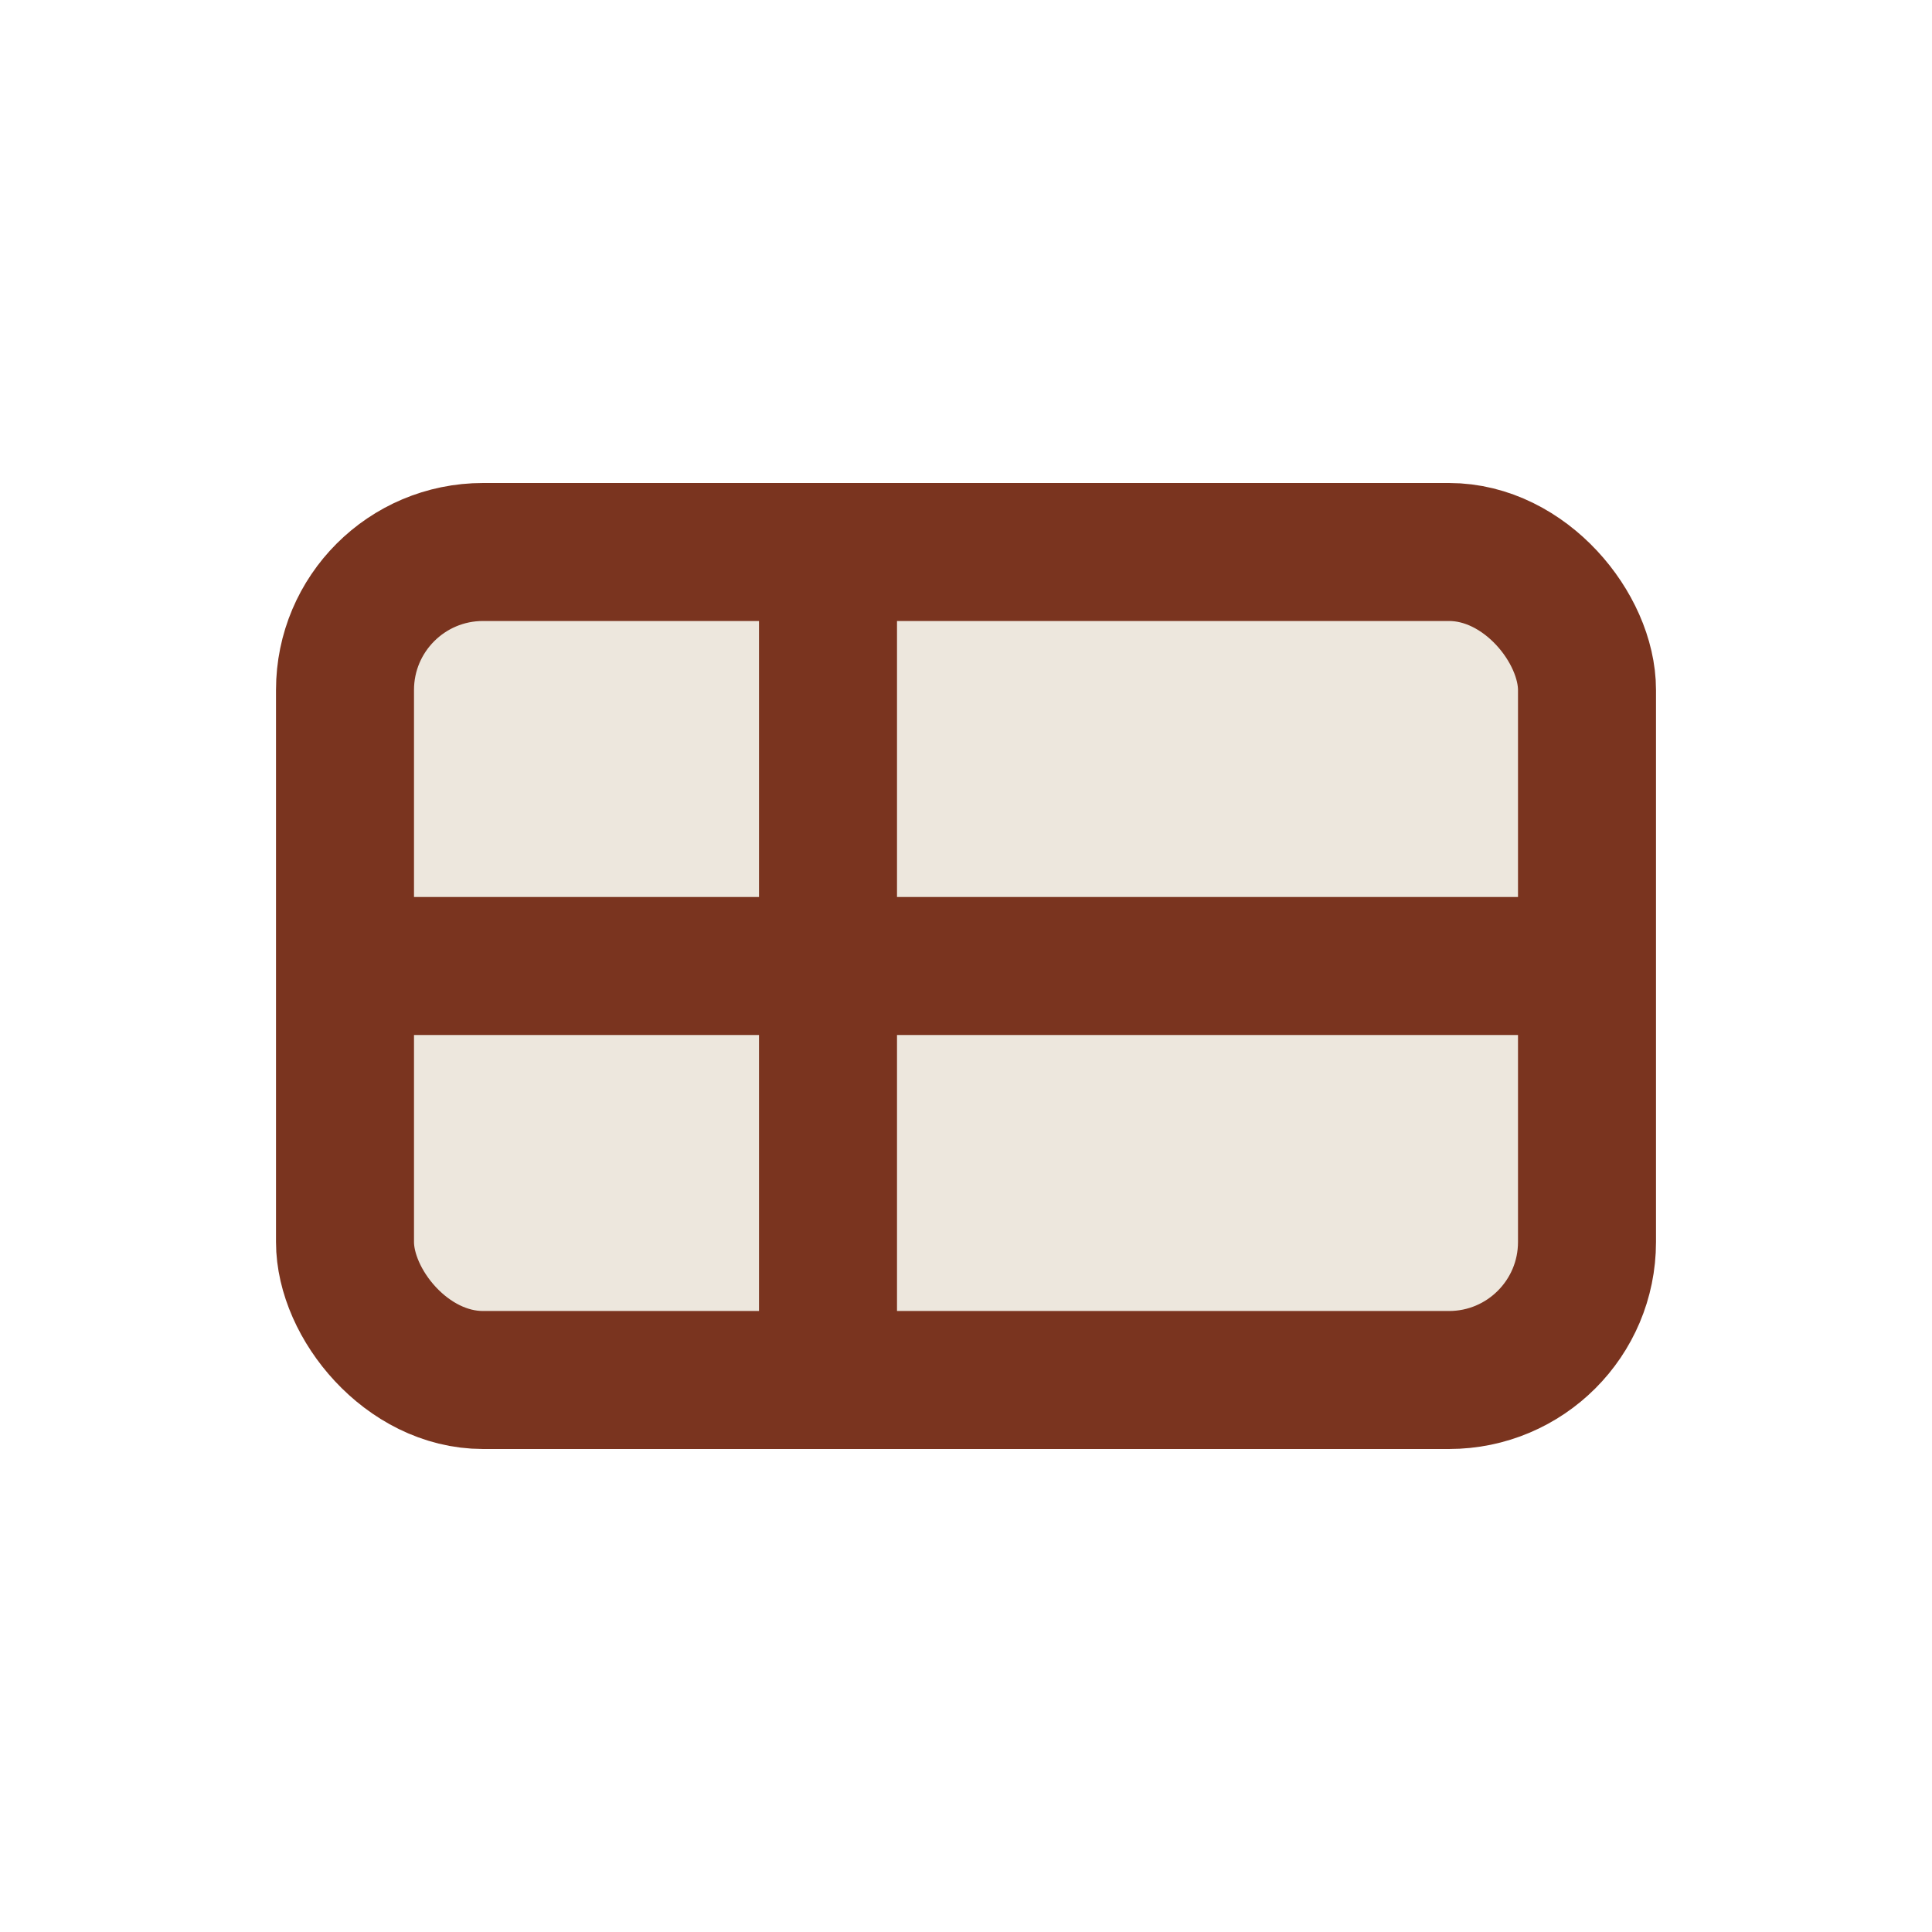
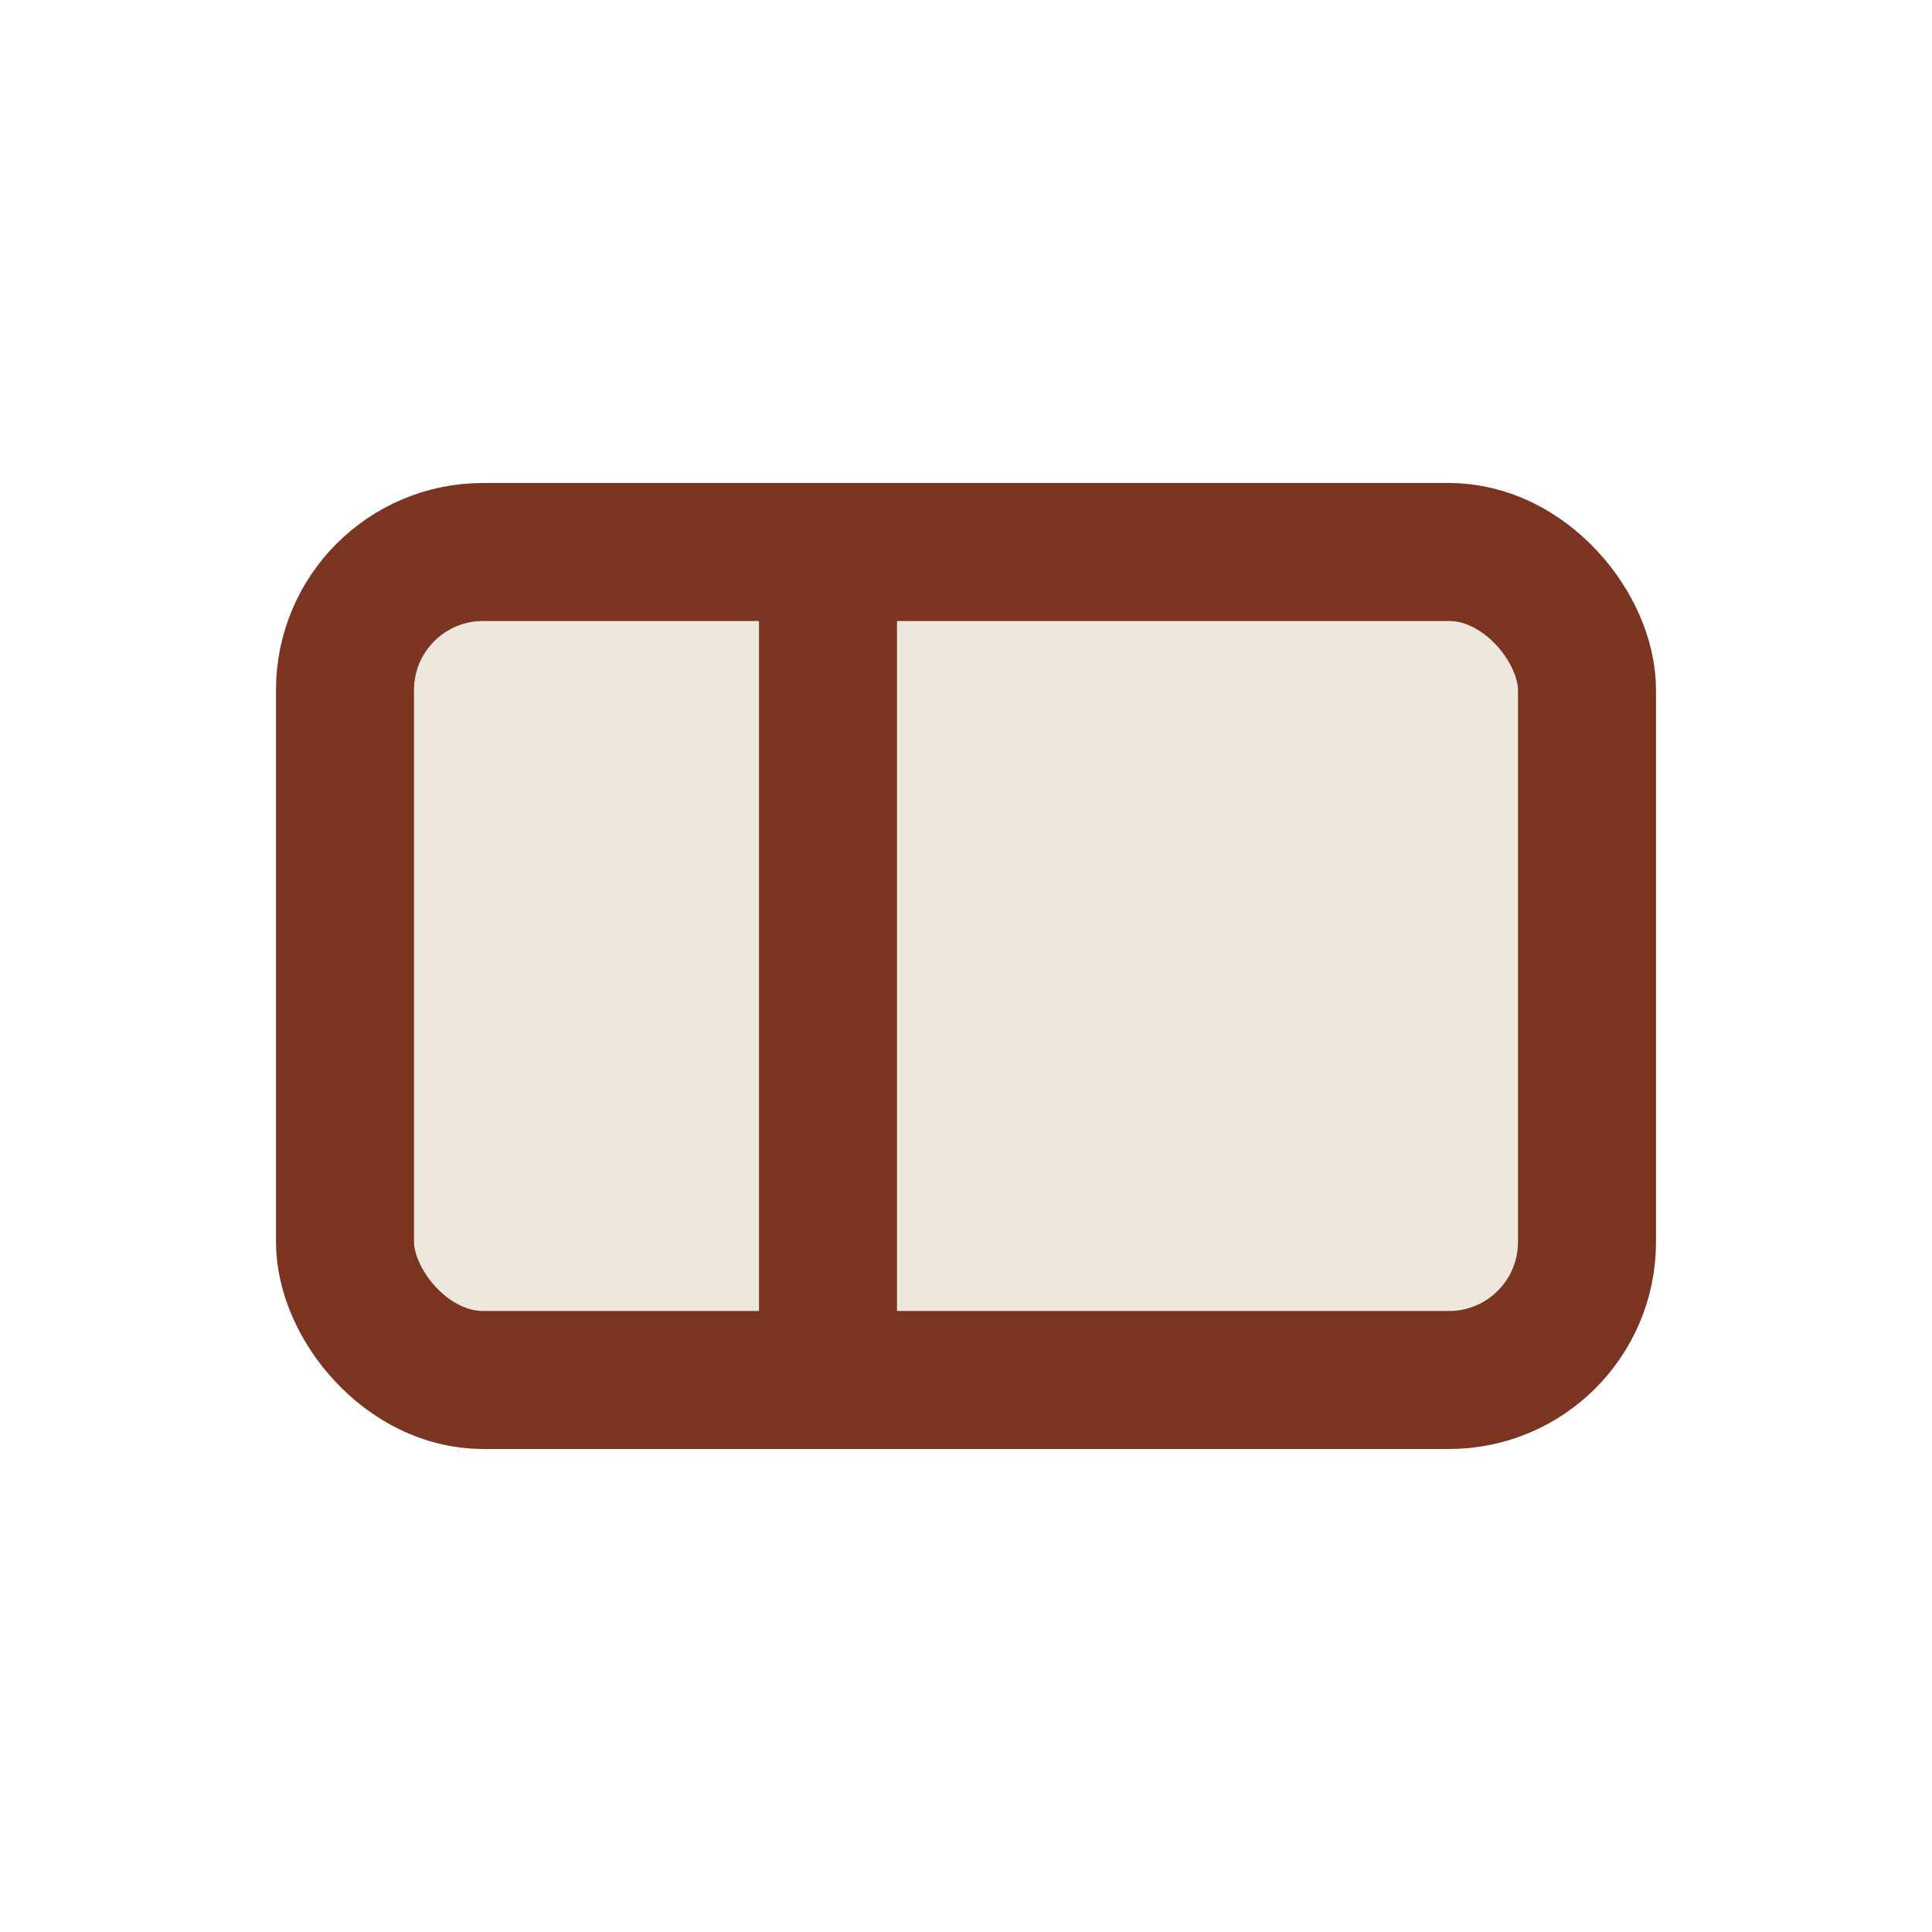
<svg xmlns="http://www.w3.org/2000/svg" width="28" height="28" viewBox="0 0 28 28">
  <rect x="5" y="8" width="18" height="12" rx="2" fill="#EDE7DD" stroke="#7A341F" stroke-width="2" />
  <rect x="11" y="8" width="2" height="12" fill="#7A341F" />
-   <rect x="5" y="13" width="18" height="2" fill="#7A341F" />
</svg>